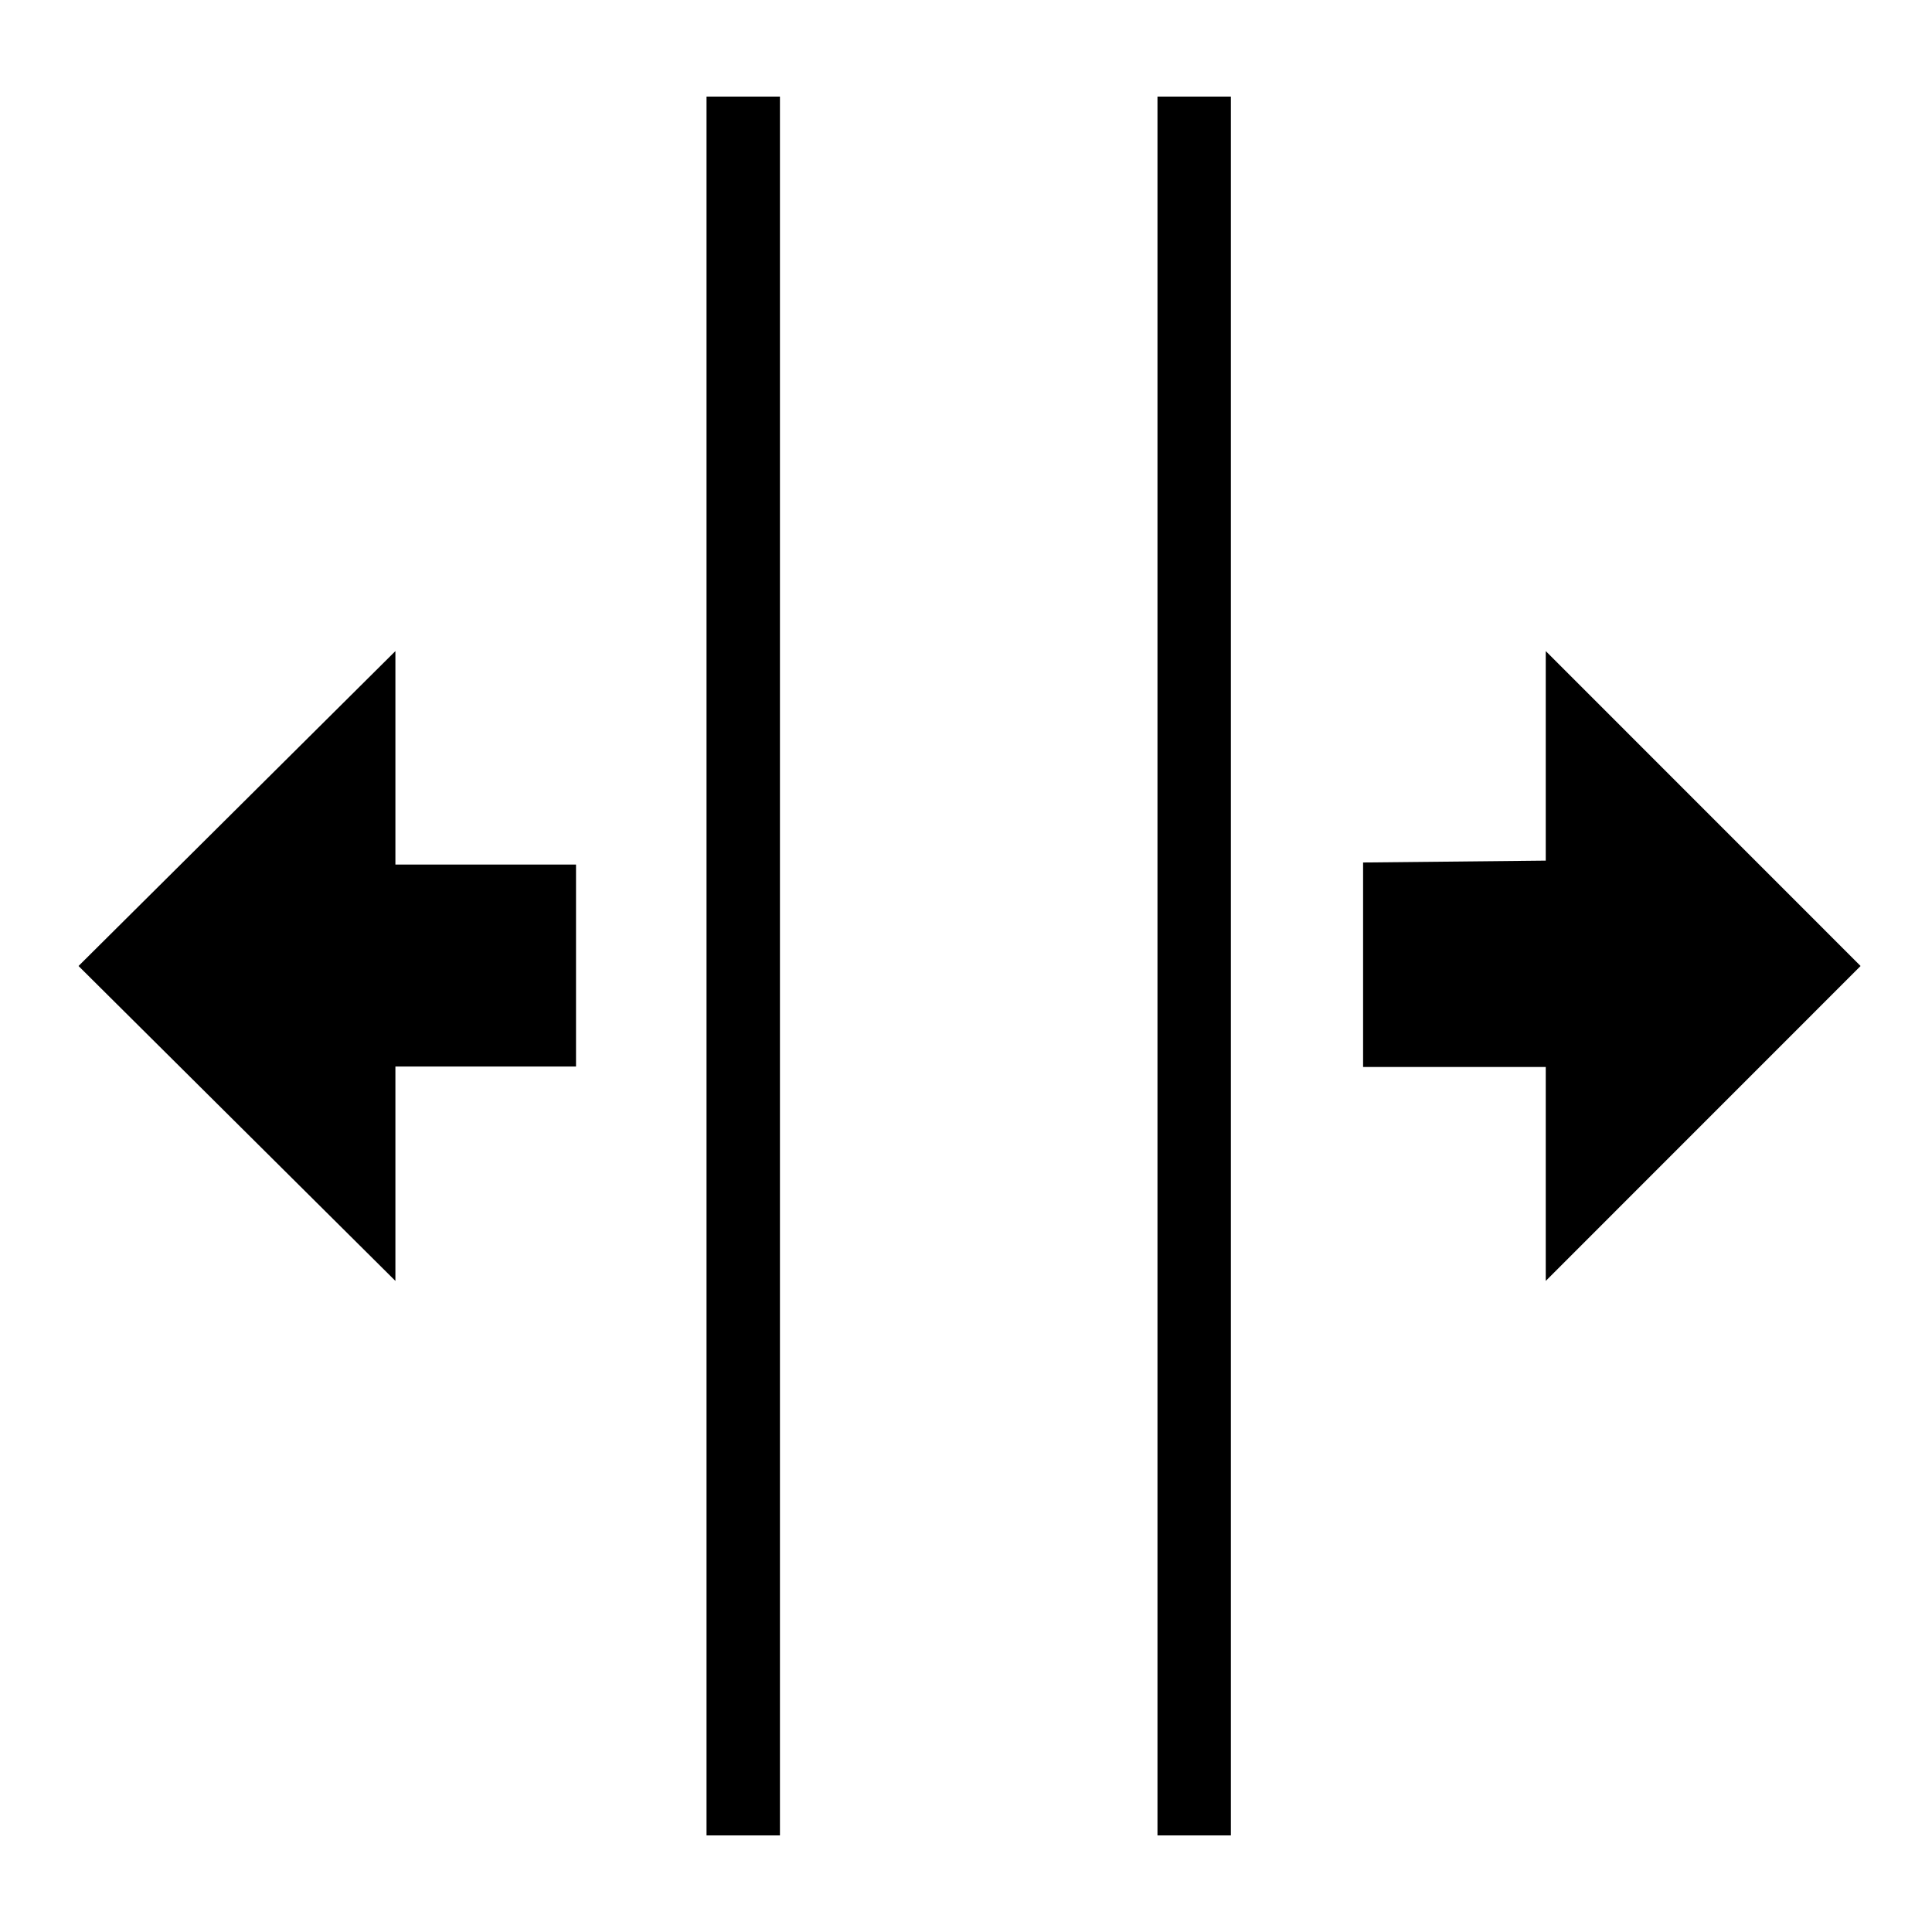
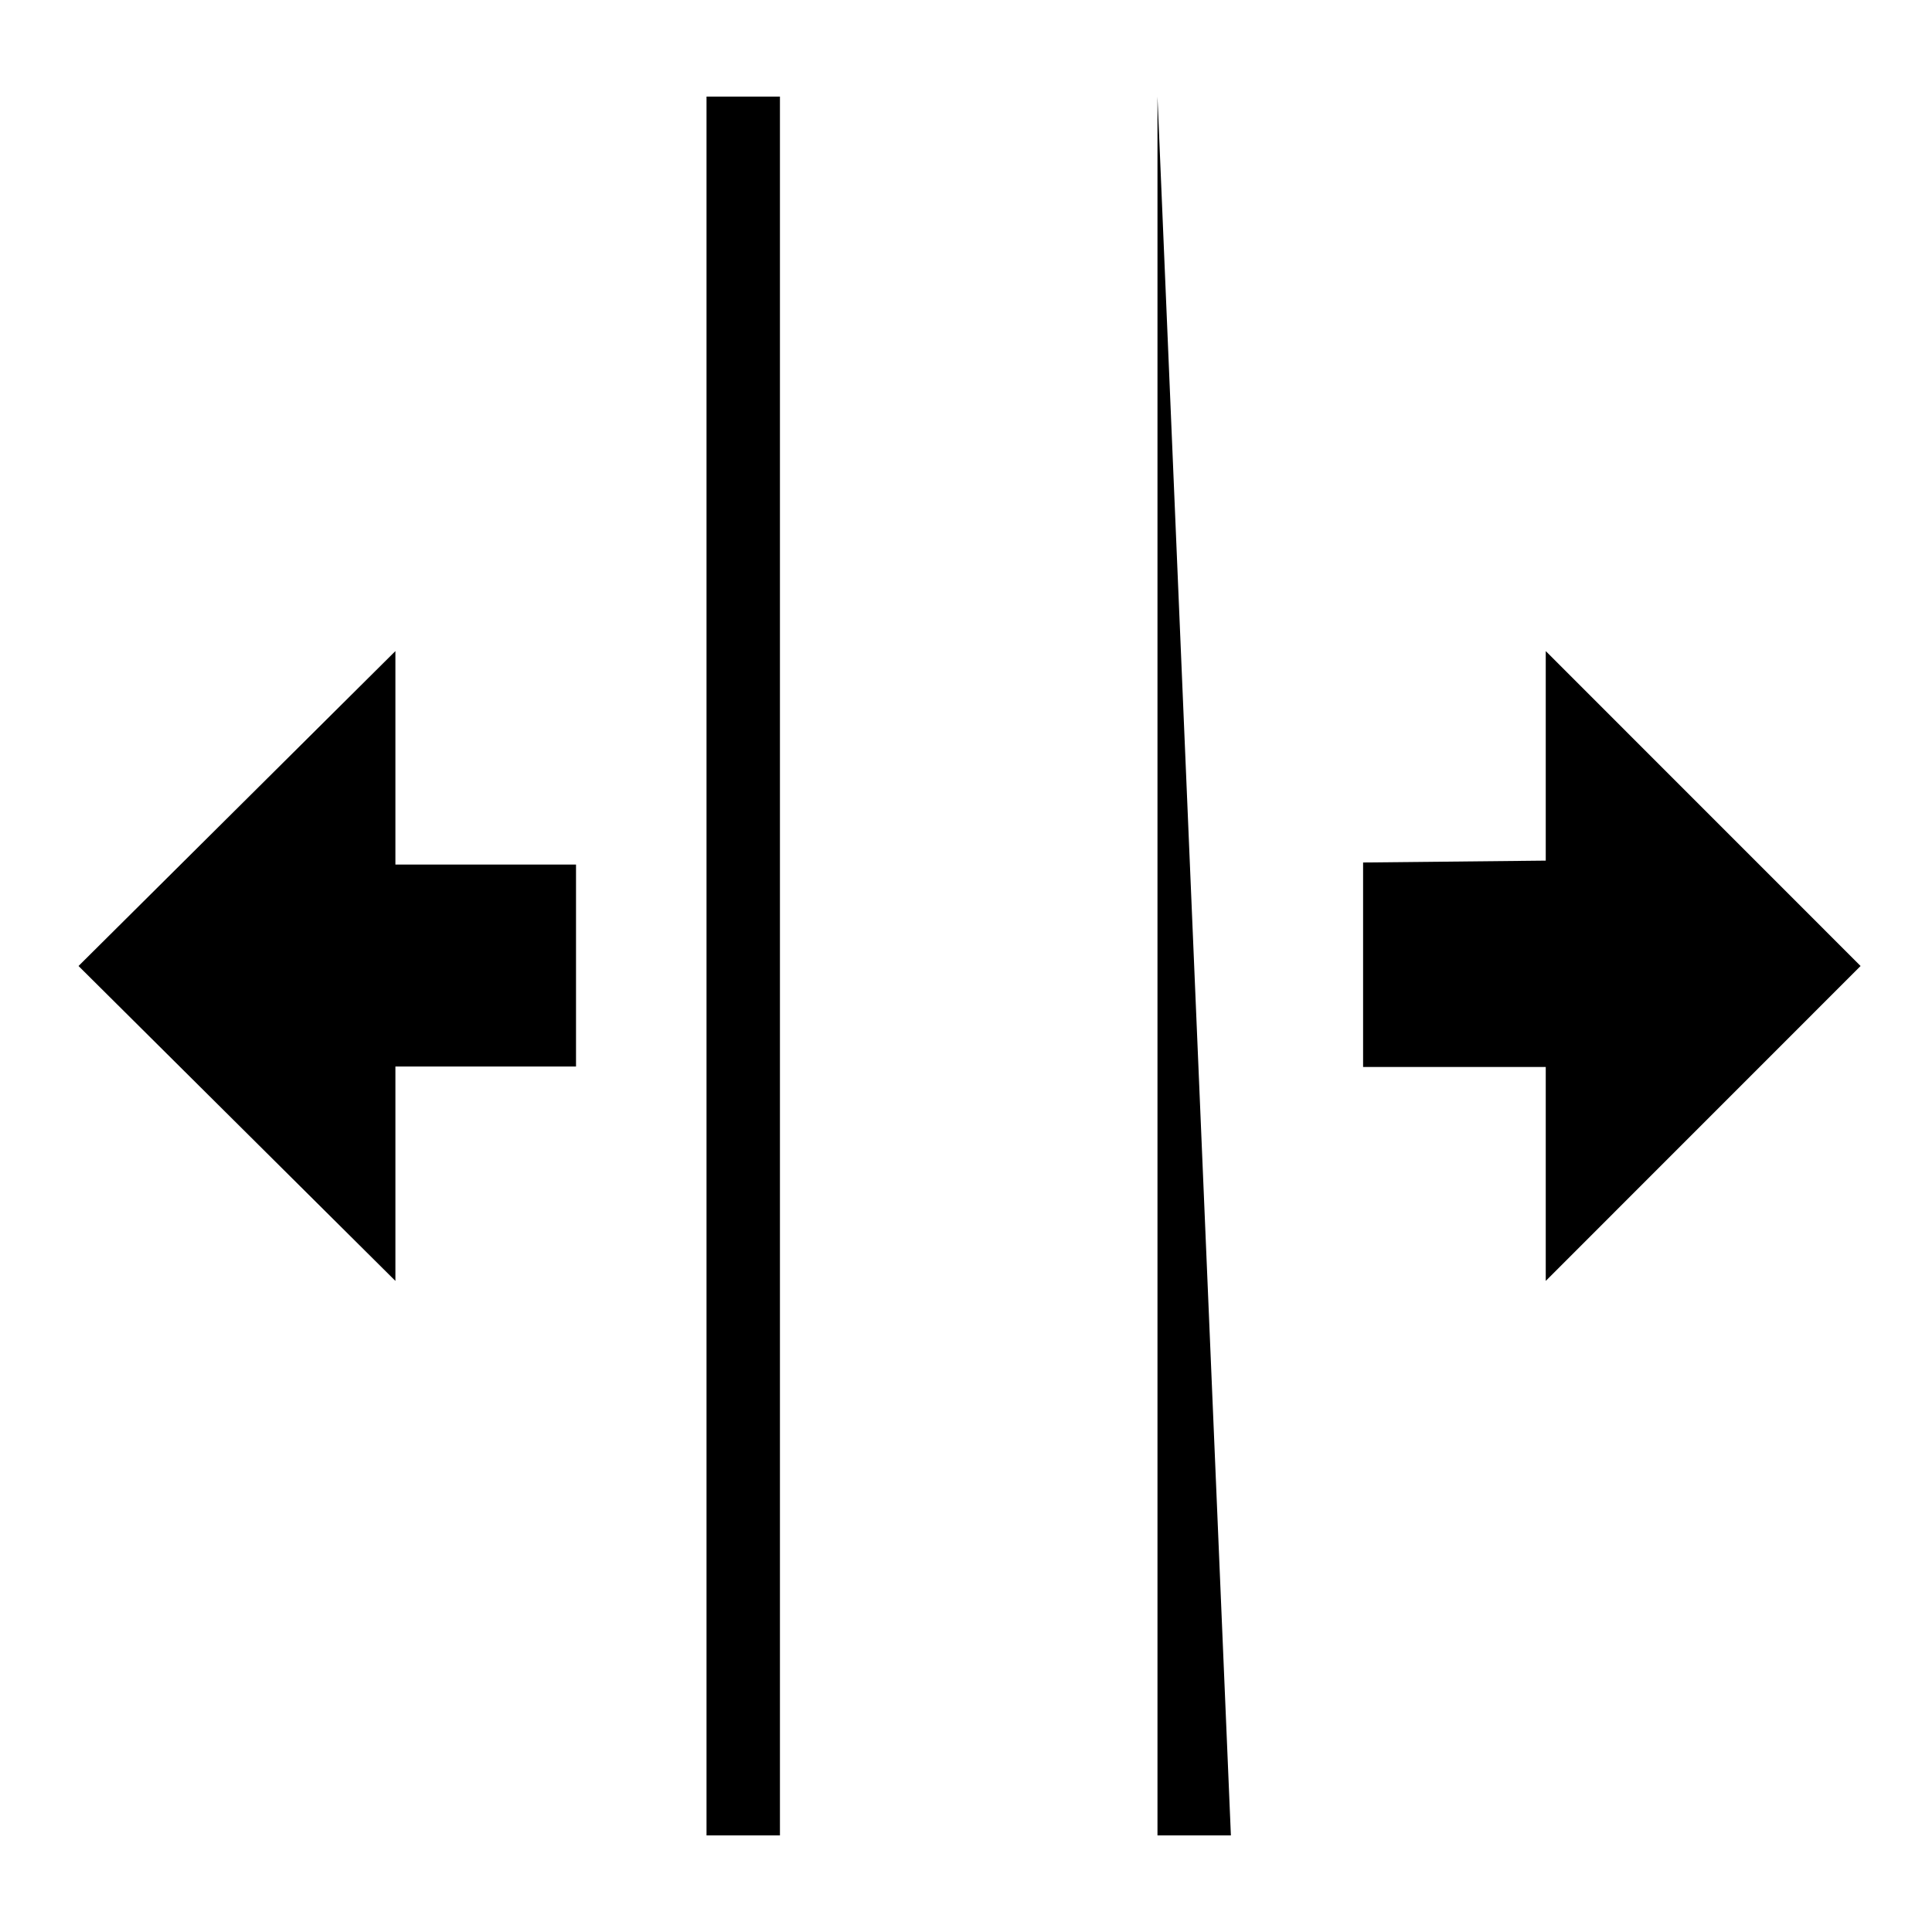
<svg xmlns="http://www.w3.org/2000/svg" width="800" height="800" viewBox="0 0 2000 2000">
-   <path fill="currentColor" fill-rule="evenodd" d="M731.39 100v1800h76V100zm466.824 0v1800h76V100zm401.938 574v216.91l-189.083 1.943v211.667h189.084V1326l325.916-326zm-1190.834 0L81.29 1000l328.03 326v-221.951h186.97V895.008H409.318z" />
+   <path fill="currentColor" fill-rule="evenodd" d="M731.39 100v1800h76V100zm466.824 0v1800h76zm401.938 574v216.91l-189.083 1.943v211.667h189.084V1326l325.916-326zm-1190.834 0L81.29 1000l328.03 326v-221.951h186.97V895.008H409.318z" />
</svg>